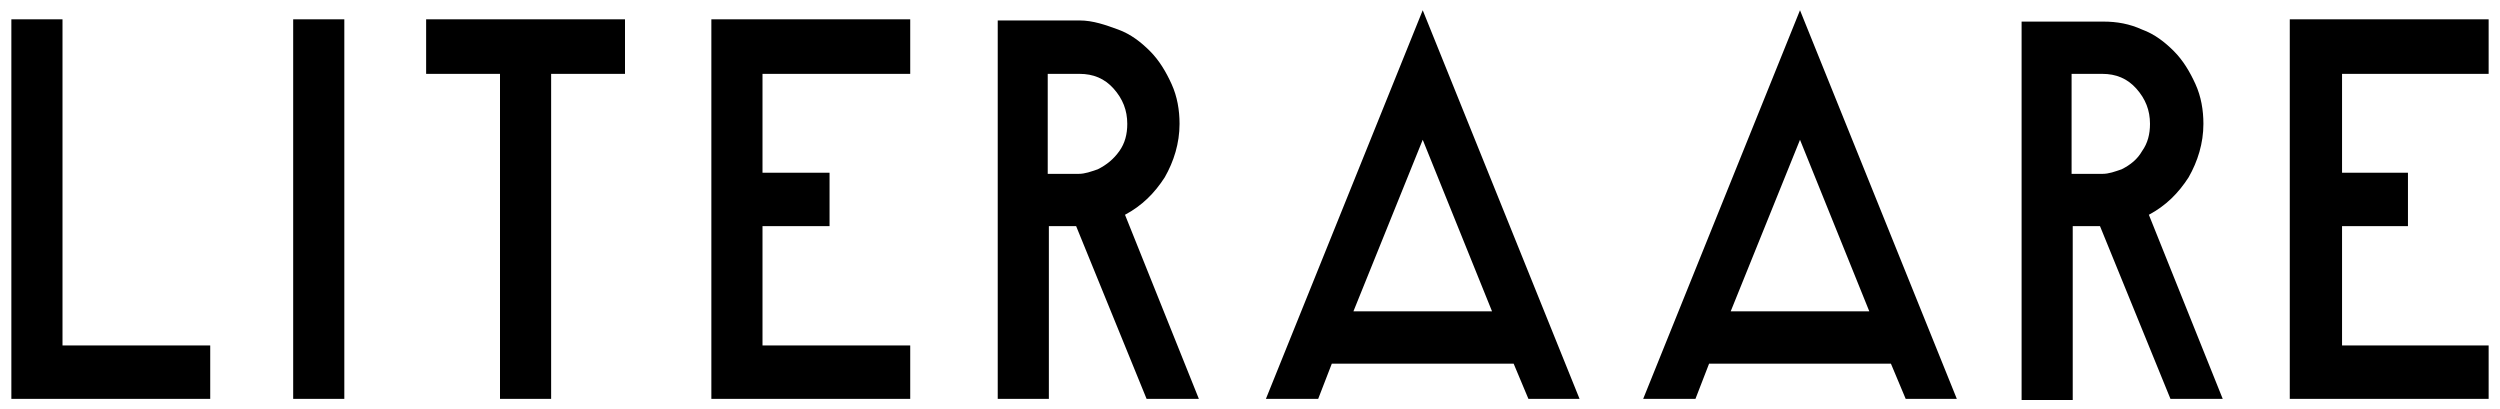
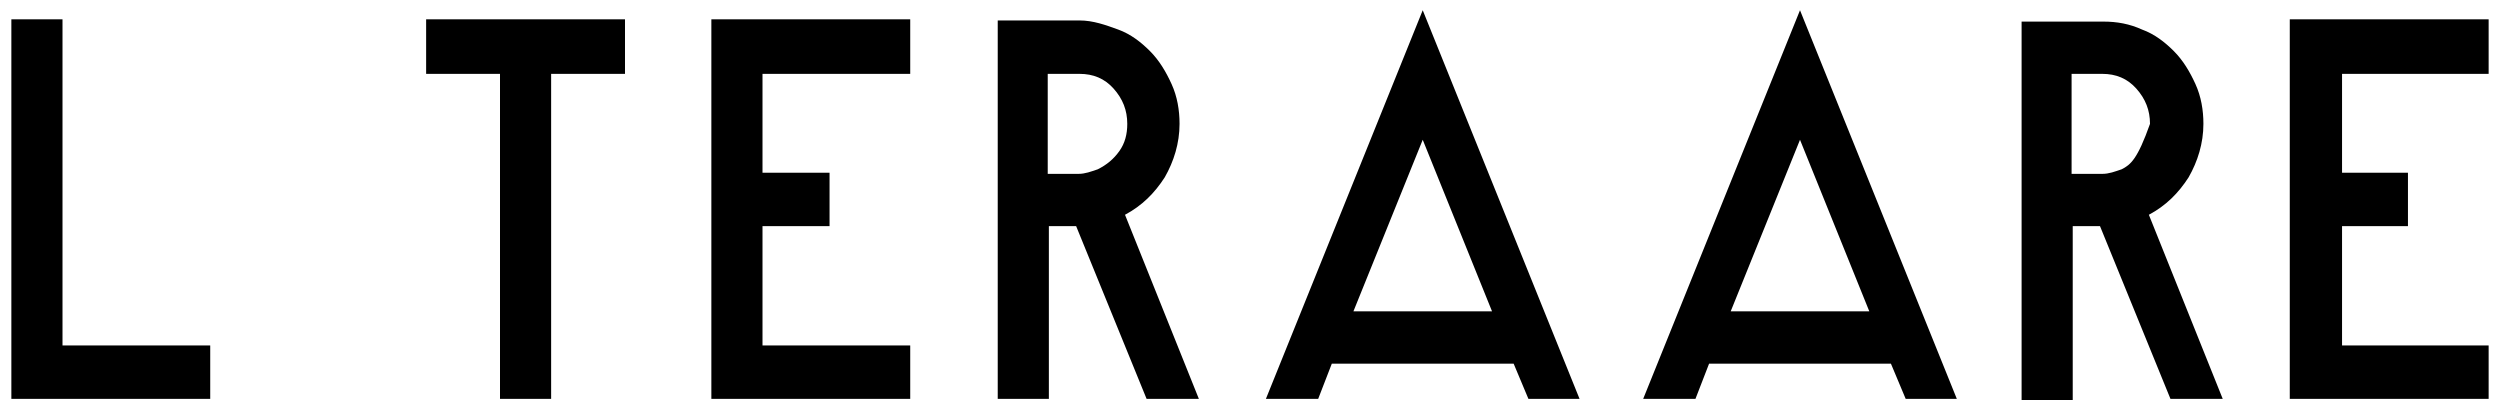
<svg xmlns="http://www.w3.org/2000/svg" version="1.1" id="Layer_1" x="0px" y="0px" viewBox="0 0 220 36" style="enable-background:new 0 0 220 36;" xml:space="preserve">
  <style type="text/css">
	.st0{fill:none;}
</style>
  <g>
    <polygon class="st0" points="152.3,27.4 164.6,27.4 158.4,12.2  " />
    <path class="st0" d="M97.9,7.8c-0.8-0.8-1.8-1.3-3-1.3h-2.7v8.7H95c0.6,0,1.1-0.1,1.7-0.4c0.8-0.3,1.4-0.9,1.8-1.6   c0.5-0.7,0.7-1.5,0.7-2.4C99.2,9.7,98.7,8.6,97.9,7.8z" />
    <polygon class="st0" points="119.1,27.4 131.3,27.4 125.2,12.2  " />
-     <path class="st0" d="M188,7.8c-0.8-0.8-1.8-1.3-3-1.3h-2.7v8.7h2.7c0.6,0,1.1-0.1,1.7-0.4c0.8-0.3,1.4-0.9,1.8-1.6   c0.5-0.7,0.7-1.5,0.7-2.4C189.3,9.7,188.9,8.6,188,7.8z" />
    <polygon points="18.5,35.1 18.5,30.4 5.5,30.4 5.5,1.7 1,1.7 1,35.1  " />
    <path d="M99,18.9c1.5-0.8,2.6-1.9,3.5-3.3c0.8-1.4,1.3-3,1.3-4.7c0-1.2-0.2-2.4-0.7-3.5c-0.5-1.1-1.1-2.1-1.9-2.9   c-0.8-0.8-1.7-1.5-2.8-1.9S96.2,1.8,95,1.8h-7.2v33.3h4.5V19.9h2.4l6.2,15.2h4.6L99,18.9z M96.6,14.9c-0.6,0.2-1.1,0.4-1.7,0.4   h-2.7V6.5H95c1.2,0,2.2,0.4,3,1.3c0.8,0.9,1.2,1.9,1.2,3.1c0,0.9-0.2,1.7-0.7,2.4C98,14,97.4,14.5,96.6,14.9z" />
-     <rect x="25.8" y="1.7" width="4.5" height="33.4" />
    <polygon points="48.5,35.1 48.5,6.5 55,6.5 55,1.7 37.5,1.7 37.5,6.5 44,6.5 44,35.1  " />
    <polygon points="80.1,30.4 67.1,30.4 67.1,19.9 73,19.9 73,15.2 67.1,15.2 67.1,6.5 80.1,6.5 80.1,1.7 62.6,1.7 62.6,35.1    80.1,35.1  " />
-     <path d="M189.1,18.9c1.5-0.8,2.6-1.9,3.5-3.3c0.8-1.4,1.3-3,1.3-4.7c0-1.2-0.2-2.4-0.7-3.5c-0.5-1.1-1.1-2.1-1.9-2.9   c-0.8-0.8-1.7-1.5-2.8-1.9c-1.1-0.5-2.2-0.7-3.4-0.7h-7.2v33.3h4.5V19.9h2.4l6.2,15.2h4.6L189.1,18.9z M186.7,14.9   c-0.6,0.2-1.1,0.4-1.7,0.4h-2.7V6.5h2.7c1.2,0,2.2,0.4,3,1.3s1.2,1.9,1.2,3.1c0,0.9-0.2,1.7-0.7,2.4   C188.1,14,187.5,14.5,186.7,14.9z" />
+     <path d="M189.1,18.9c1.5-0.8,2.6-1.9,3.5-3.3c0.8-1.4,1.3-3,1.3-4.7c0-1.2-0.2-2.4-0.7-3.5c-0.5-1.1-1.1-2.1-1.9-2.9   c-0.8-0.8-1.7-1.5-2.8-1.9c-1.1-0.5-2.2-0.7-3.4-0.7h-7.2v33.3h4.5V19.9h2.4l6.2,15.2h4.6L189.1,18.9z M186.7,14.9   c-0.6,0.2-1.1,0.4-1.7,0.4h-2.7V6.5h2.7c1.2,0,2.2,0.4,3,1.3s1.2,1.9,1.2,3.1C188.1,14,187.5,14.5,186.7,14.9z" />
    <polygon points="219,6.5 219,1.7 201.5,1.7 201.5,35.1 219,35.1 219,30.4 206.1,30.4 206.1,19.9 211.9,19.9 211.9,15.2 206.1,15.2    206.1,6.5  " />
    <path d="M158.4,0.9l-13.8,34.2h4.6l1.2-3.1h16l1.3,3.1h4.5L158.4,0.9z M152.3,27.4l6.1-15.1l6.1,15.1H152.3z" />
    <path d="M125.2,0.9l-13.8,34.2h4.6l1.2-3.1h16l1.3,3.1h4.5L125.2,0.9z M119.1,27.4l6.1-15.1l6.1,15.1H119.1z" />
  </g>
</svg>